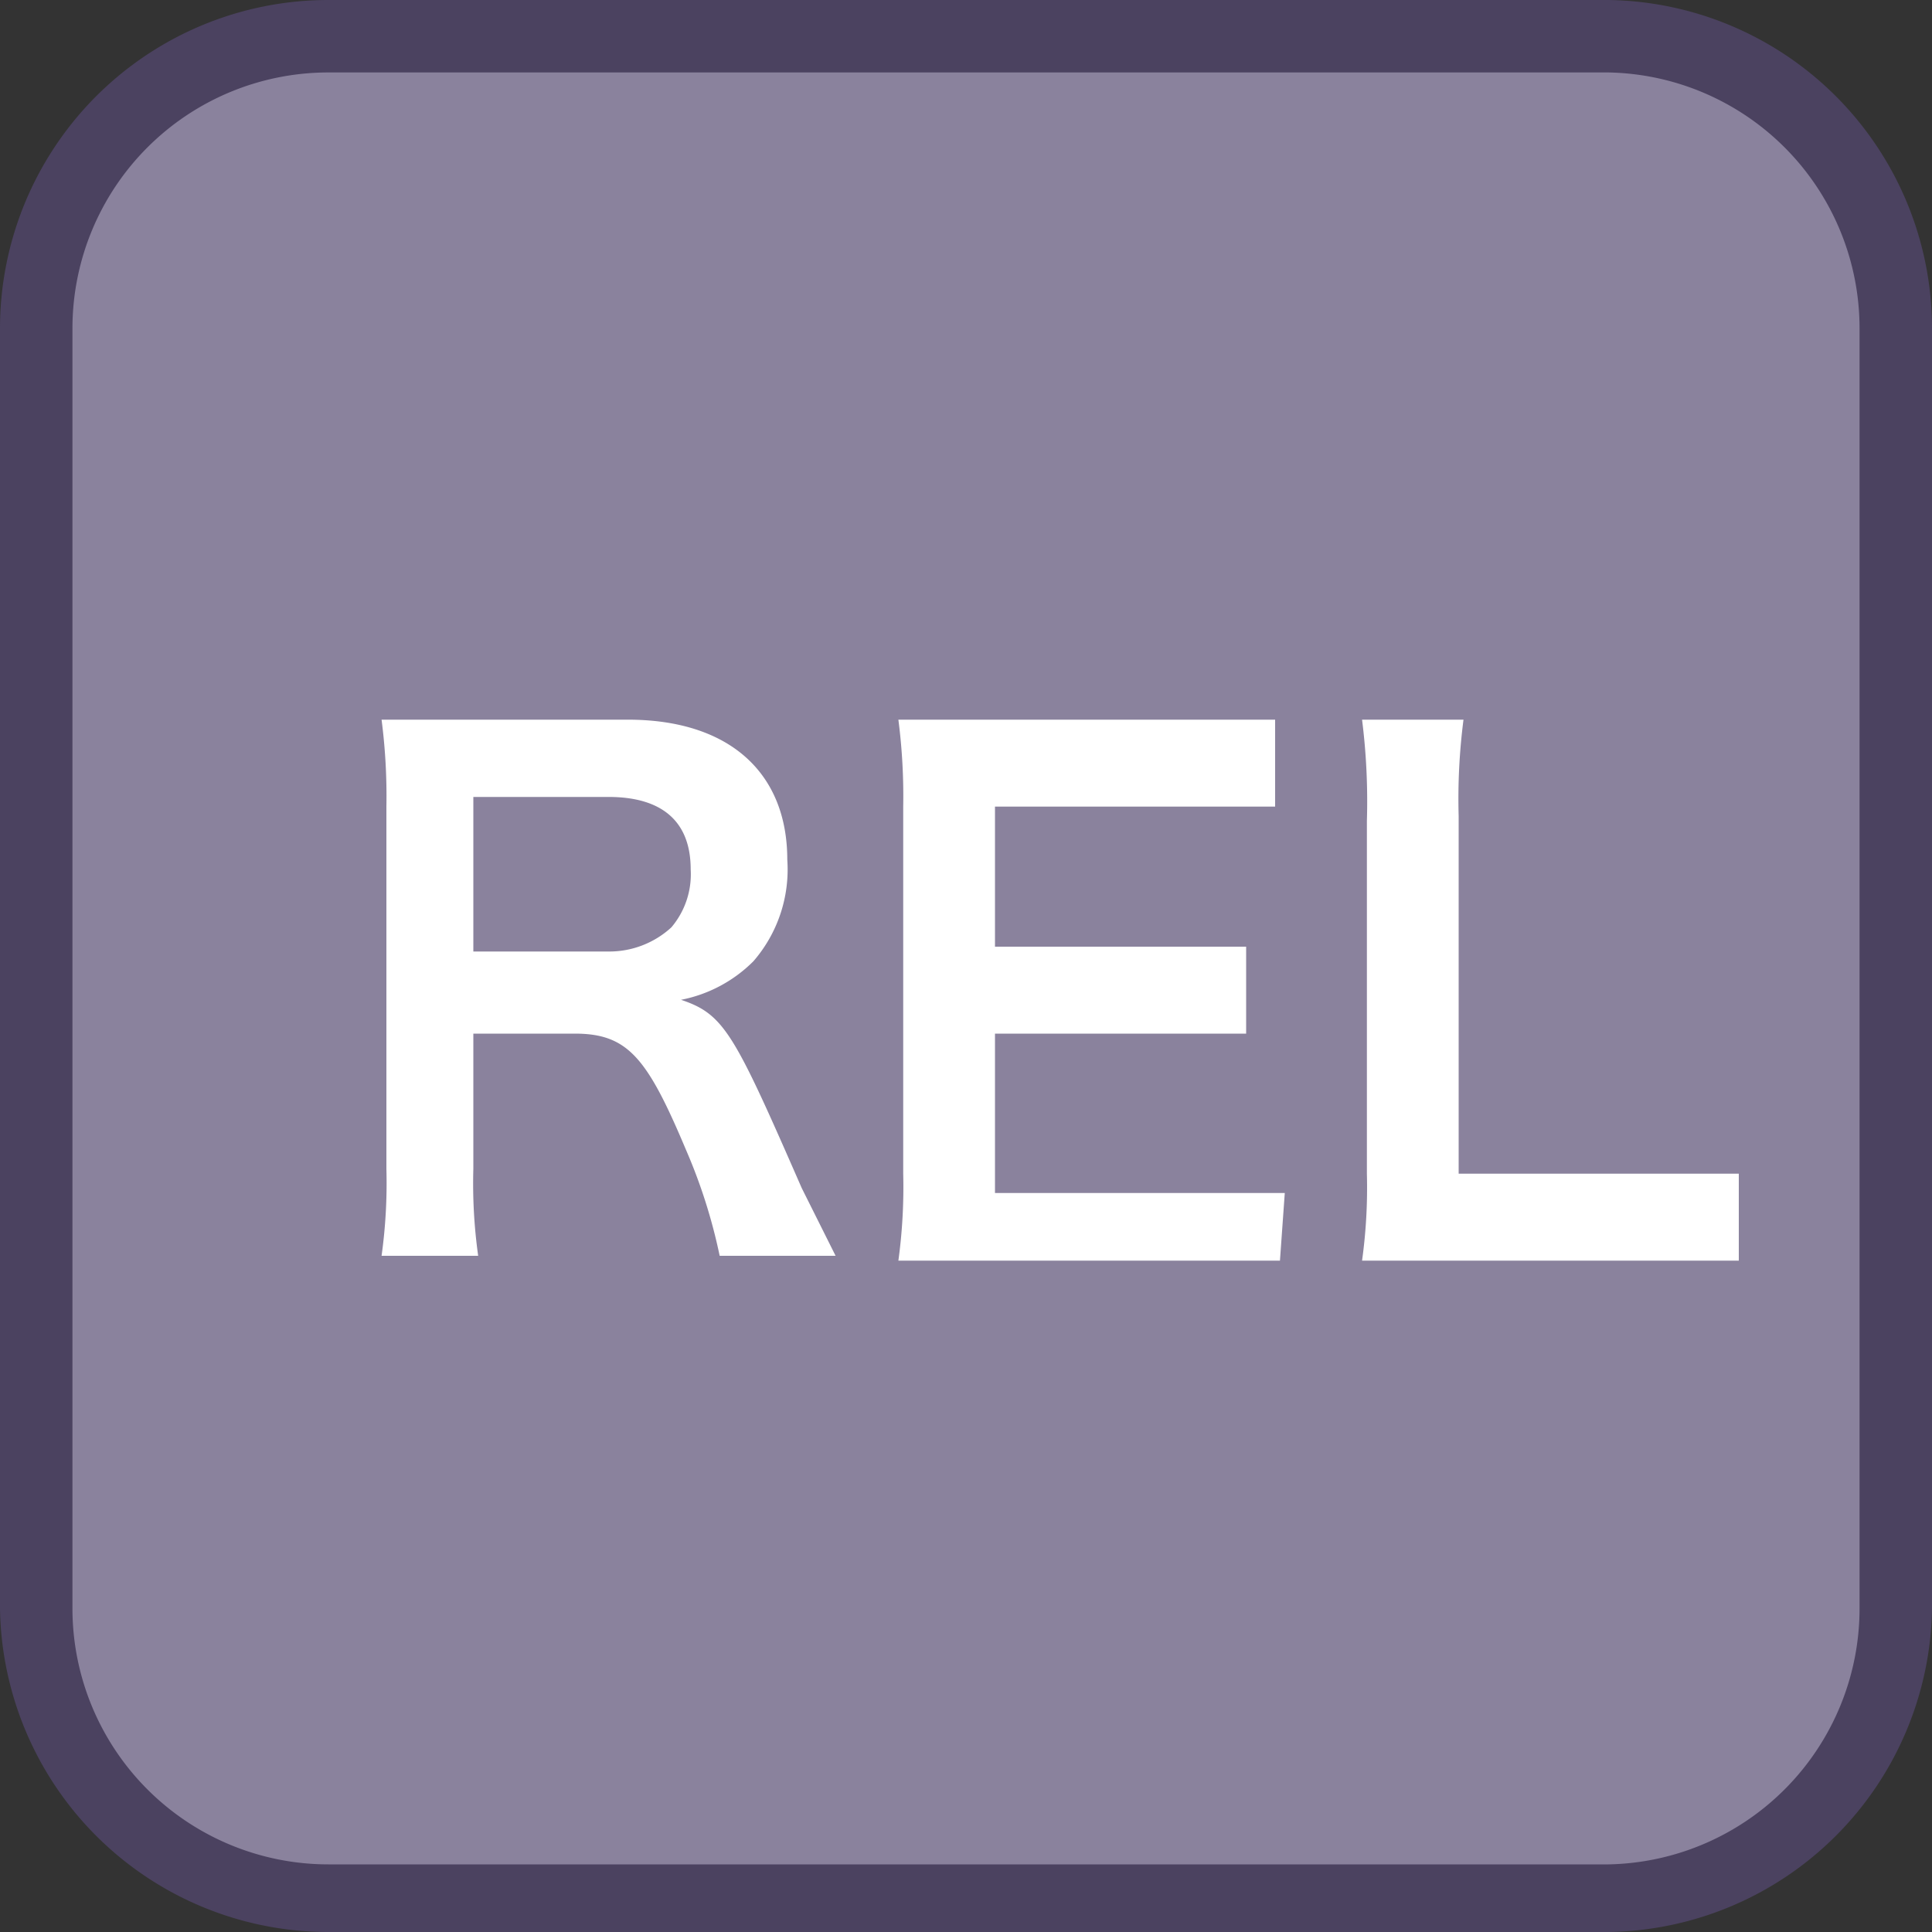
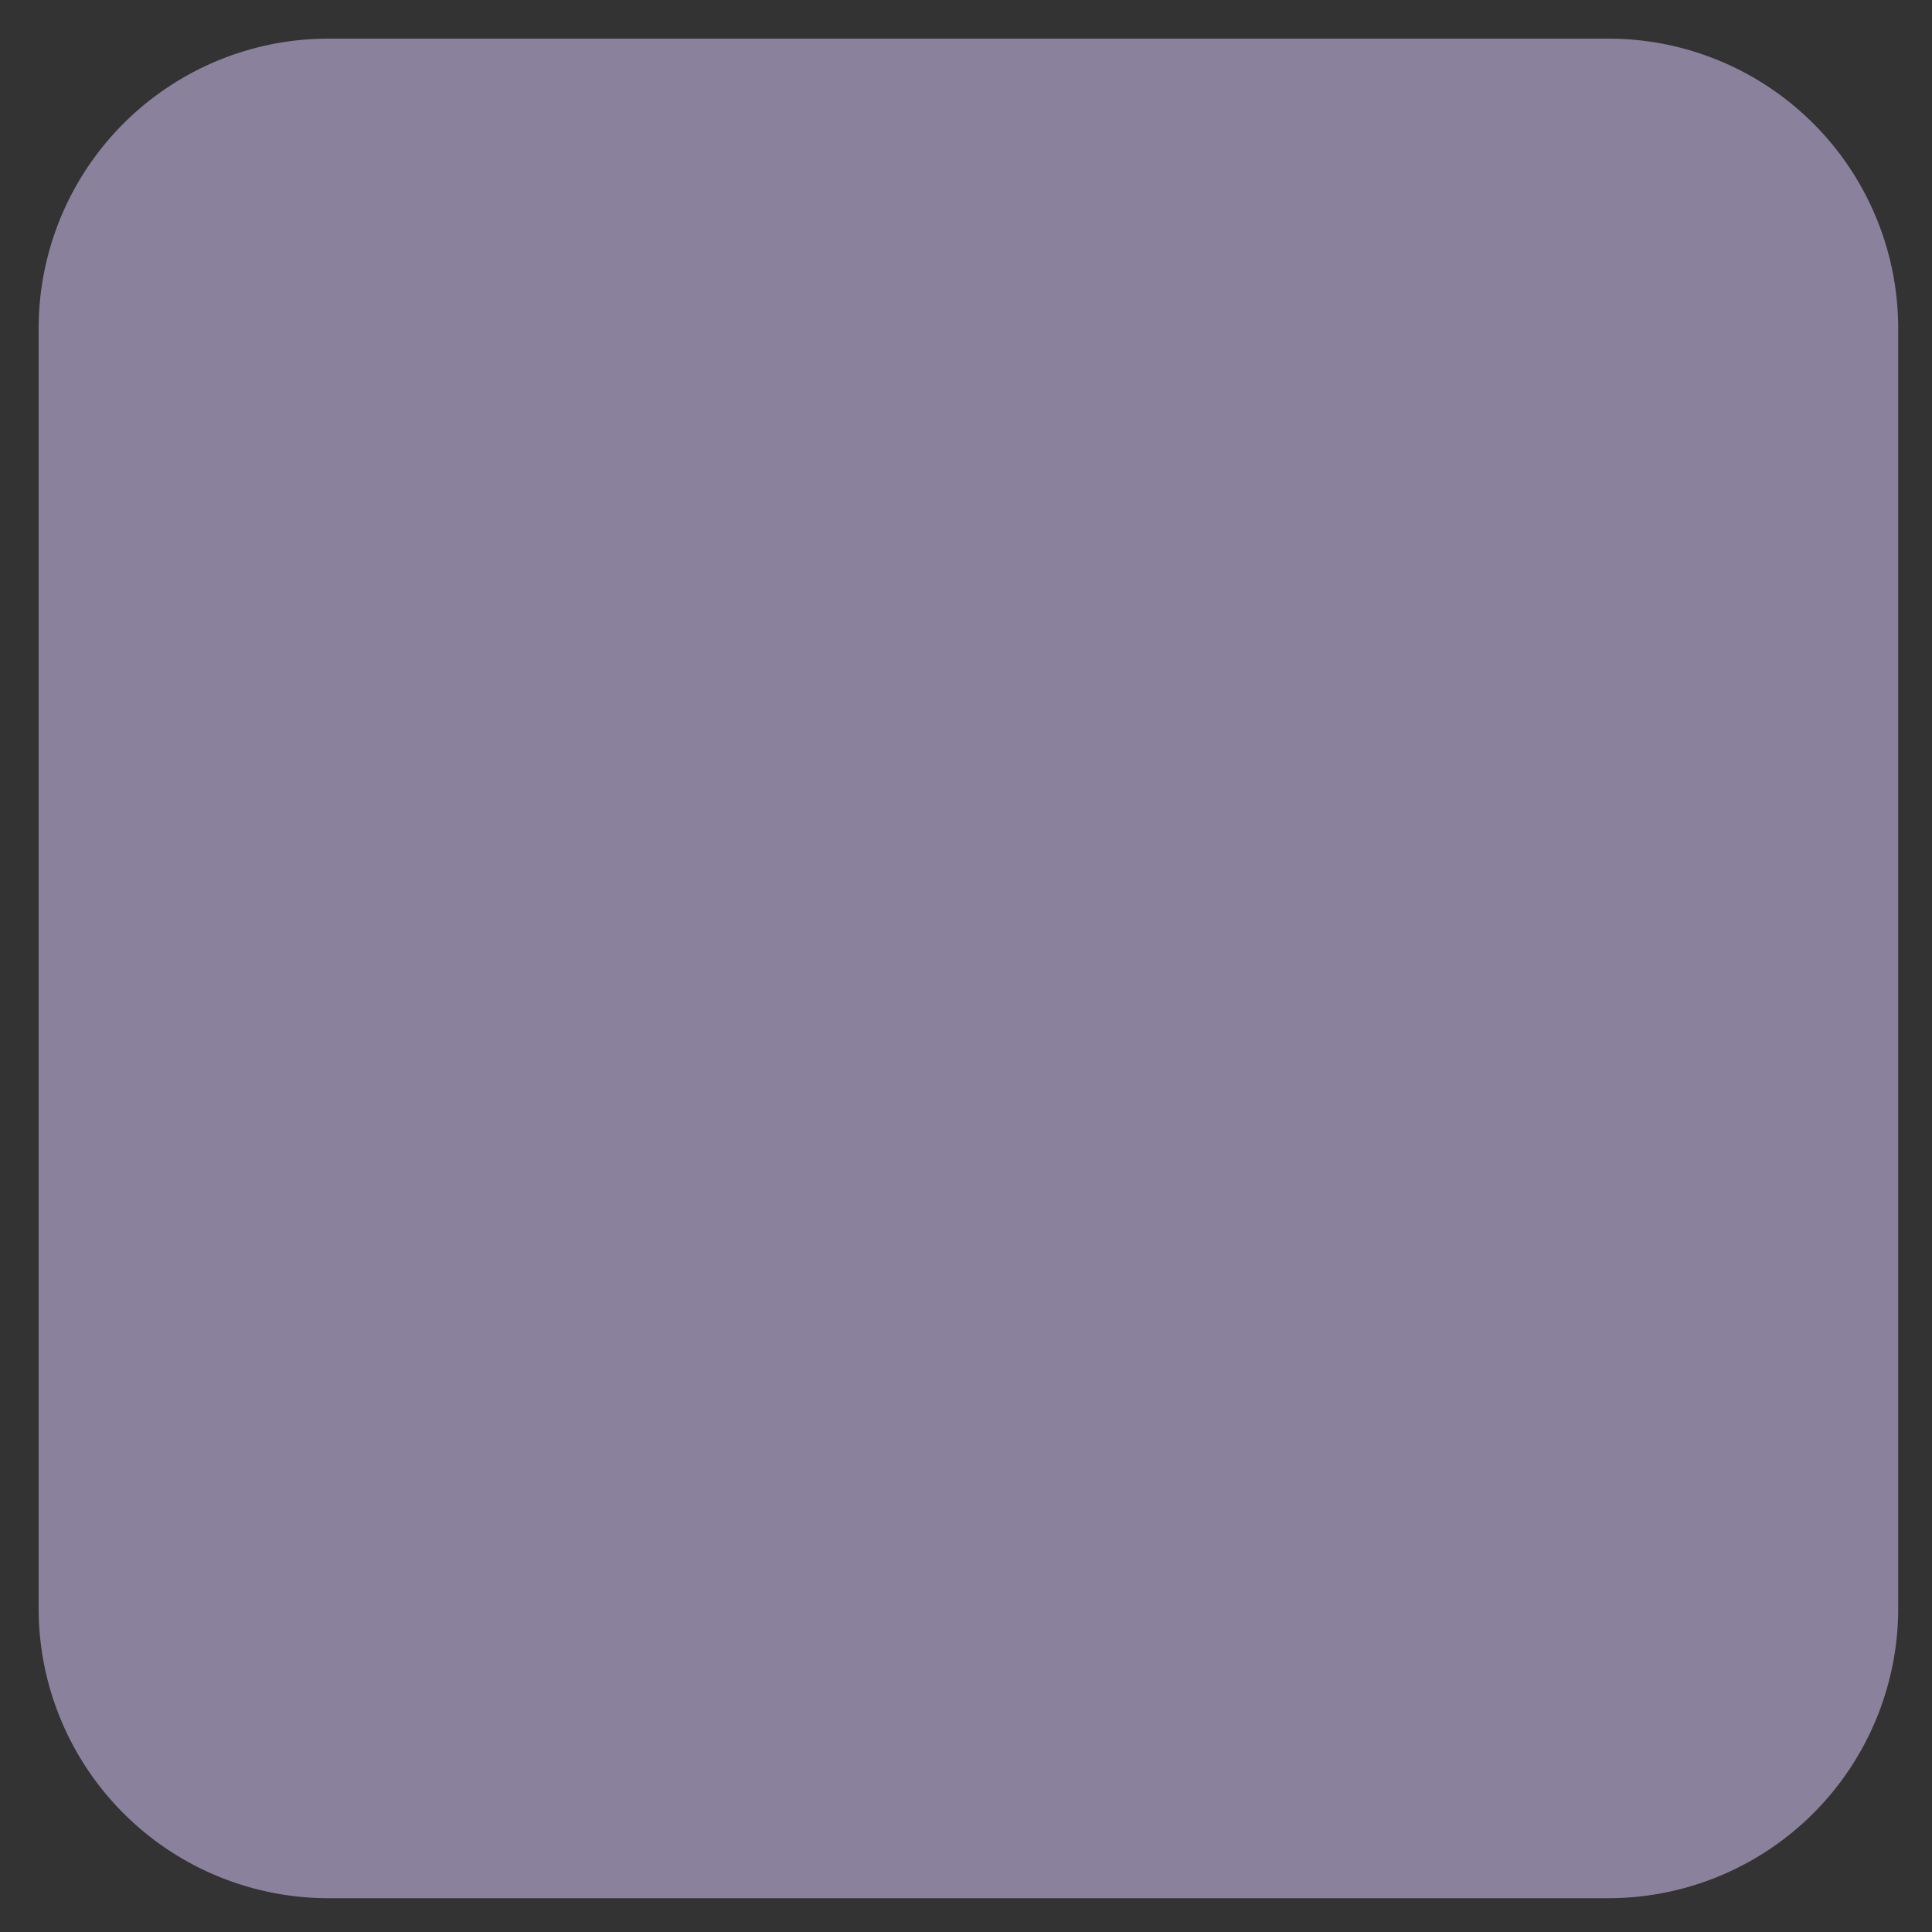
<svg xmlns="http://www.w3.org/2000/svg" id="_1" data-name="1" viewBox="0 0 40 40">
  <rect x="0" y="0" width="40" height="40" fill="#333333" stroke="none" />
  <title>function_Relative</title>
  <path d="M6.8,39.3a6,6,0,0,1-6-6V6.8a6,6,0,0,1,6-6H33.3a6,6,0,0,1,6,6V33.3a6,6,0,0,1-6,6Z" style="fill:#8a829d" />
-   <path d="M33.3,1.5a5.3,5.3,0,0,1,5.2,5.3V33.3a5.3,5.3,0,0,1-5.2,5.3H6.8a5.3,5.3,0,0,1-5.3-5.3V6.8A5.3,5.3,0,0,1,6.8,1.5H33.3m0-1.5H6.8A6.8,6.8,0,0,0,0,6.8V33.3A6.8,6.8,0,0,0,6.8,40H33.3A6.8,6.8,0,0,0,40,33.3V6.8A6.8,6.8,0,0,0,33.3,0Z" style="fill:#4b4260" />
-   <path d="M14.9,26a11.3,11.3,0,0,0-.7-2.2c-.8-1.9-1.2-2.4-2.3-2.4H9.8v2.8A10.8,10.8,0,0,0,9.9,26H7.9A10.9,10.9,0,0,0,8,24.2V16.7a12.3,12.3,0,0,0-.1-1.8H13c2.1,0,3.3,1.1,3.3,2.9a2.9,2.9,0,0,1-.7,2.1,2.9,2.9,0,0,1-1.5.8c.9.3,1.1.7,2.5,3.9l.7,1.4Zm-2.3-6.3a1.9,1.9,0,0,0,1.3-.5,1.7,1.7,0,0,0,.4-1.2c0-1-.6-1.5-1.7-1.5H9.8v3.2Z" style="fill:#fff" />
-   <path d="M26.5,26.1H18.6a11.2,11.2,0,0,0,.1-1.8V16.7a12.3,12.3,0,0,0-.1-1.8h7.8v1.8H20.6v2.9h5.2v1.8H20.6v3.3h6Z" style="fill:#fff" />
-   <path d="M36,26.1H28.2a11,11,0,0,0,.1-1.8V17a13.5,13.5,0,0,0-.1-2.1h2.1a12.8,12.8,0,0,0-.1,2v7.4H36Z" style="fill:#fff" />
</svg>